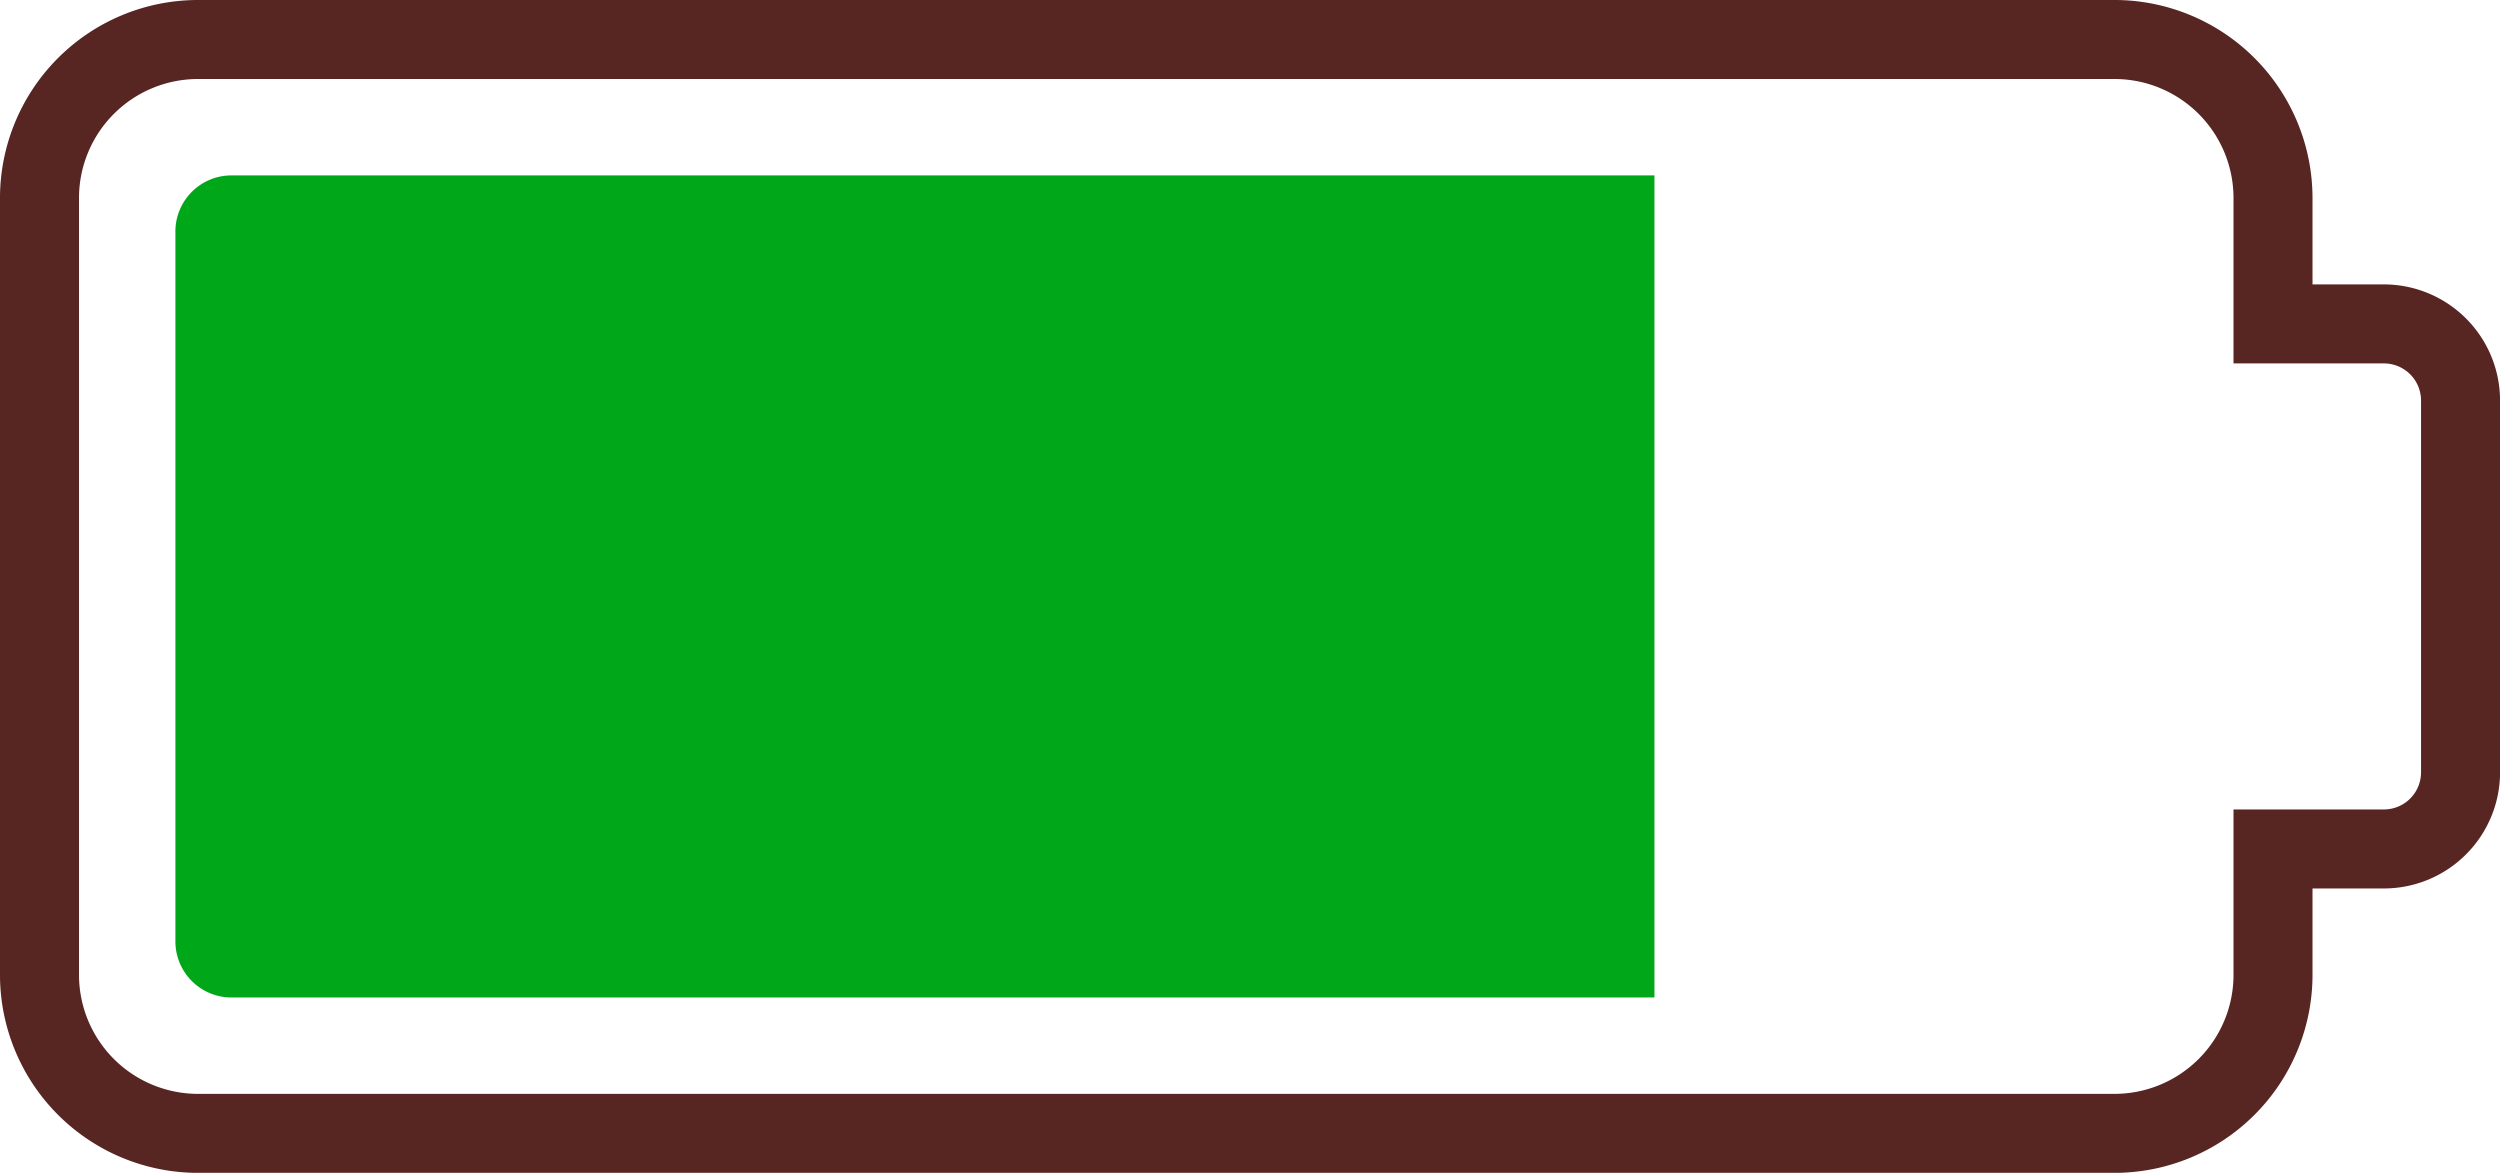
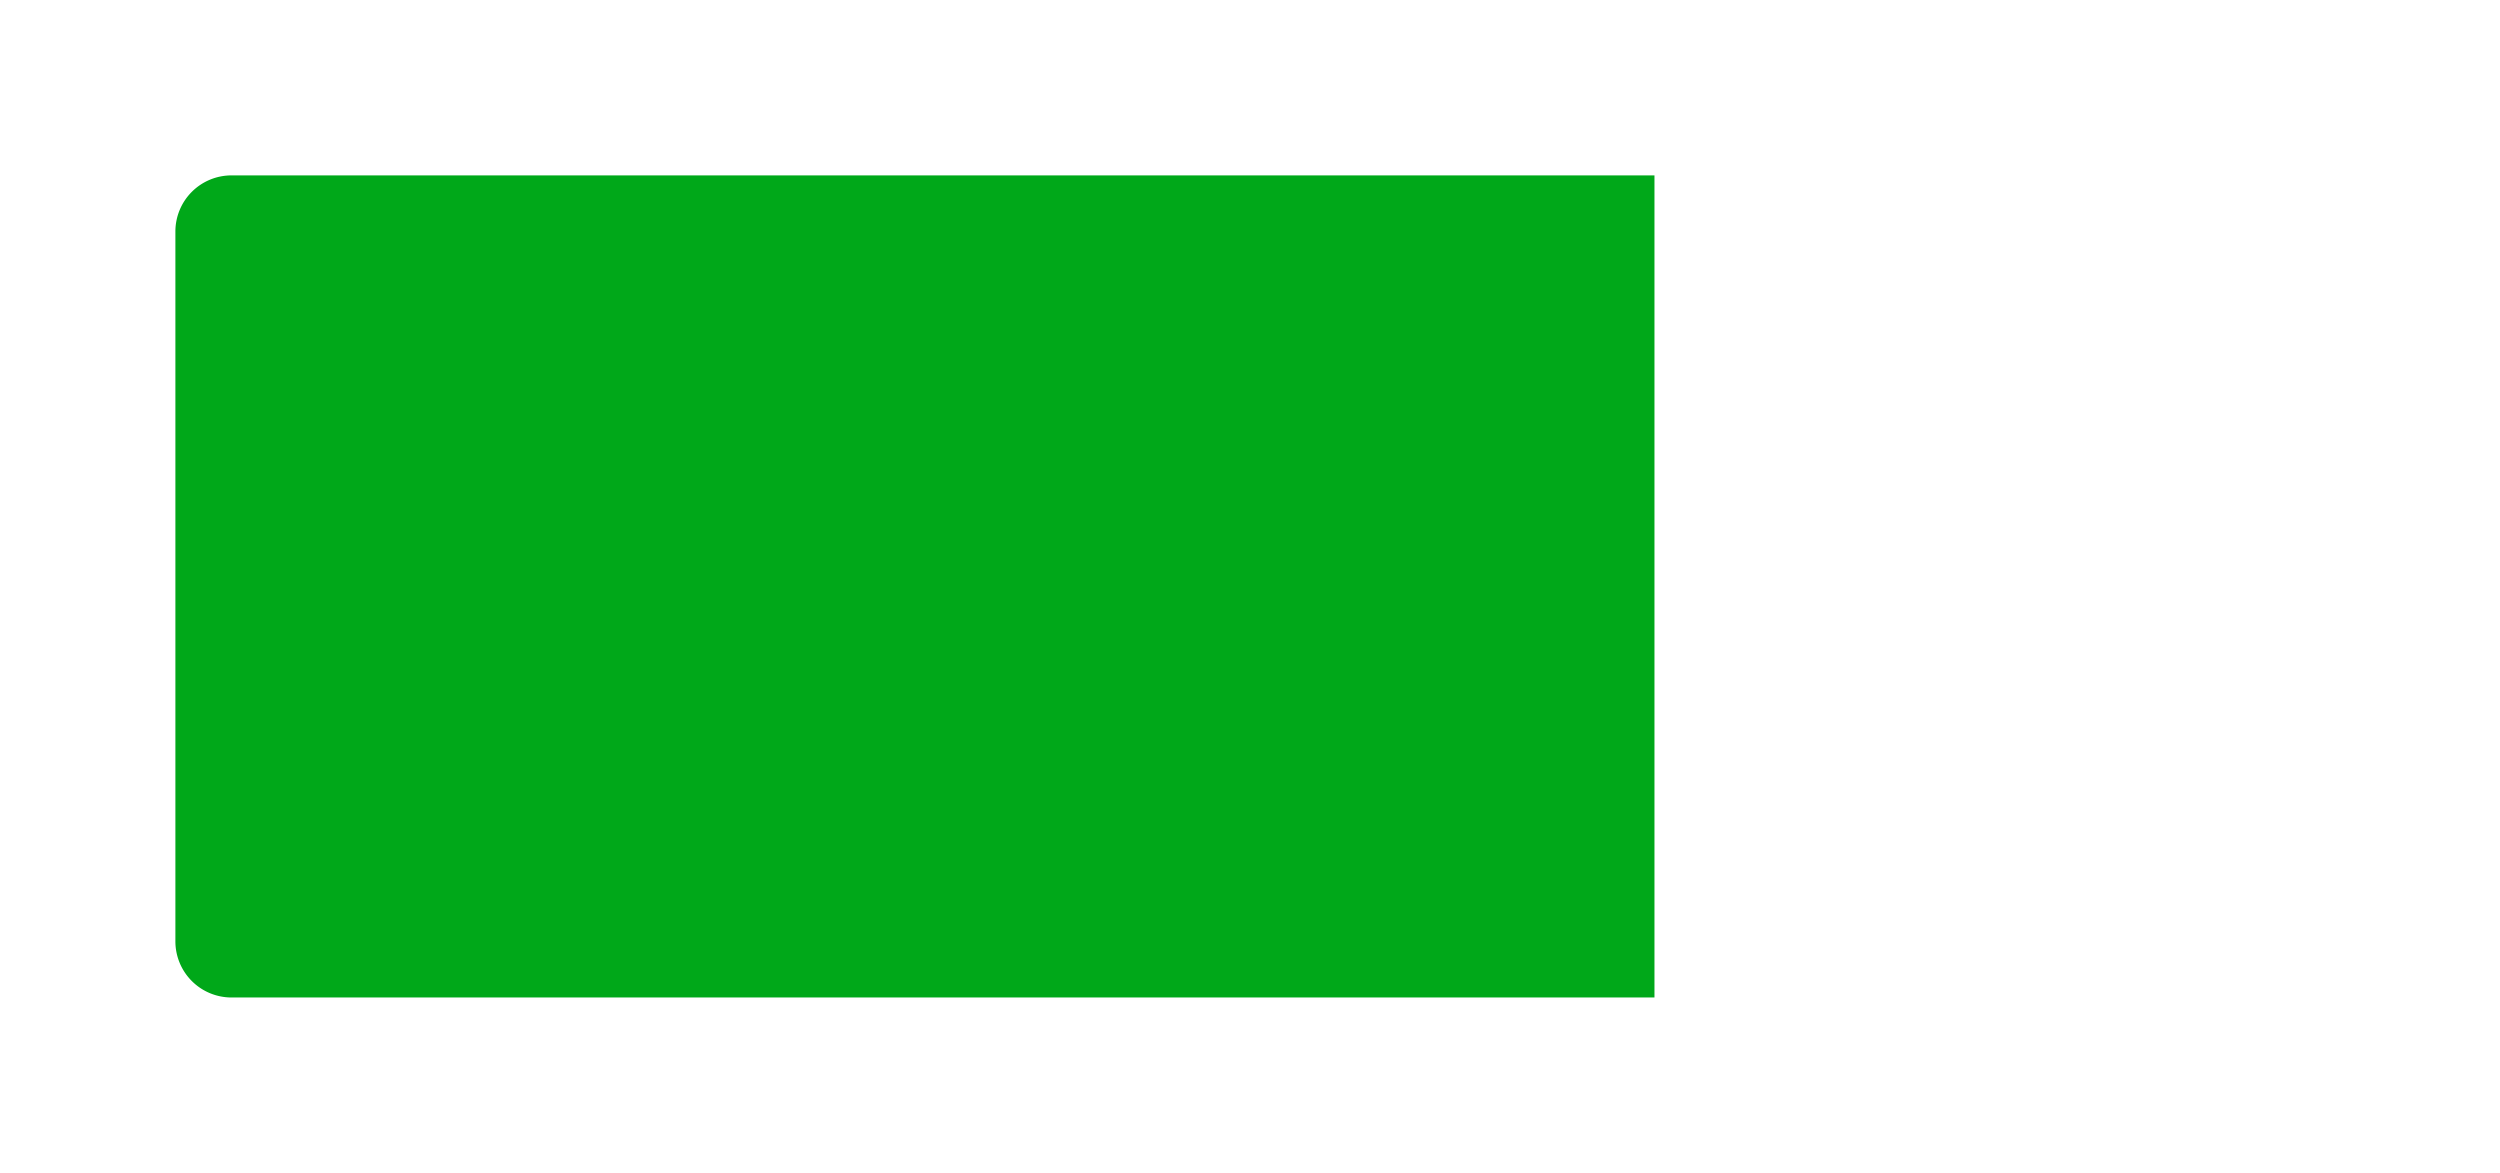
<svg xmlns="http://www.w3.org/2000/svg" fill="#000000" height="655.8" preserveAspectRatio="xMidYMid meet" version="1" viewBox="-0.0 -0.0 1397.9 655.8" width="1397.9" zoomAndPan="magnify">
  <g>
    <g id="change1_1">
-       <path d="M1182.4,655.822H110.666A110.791,110.791,0,0,1,0,545.157V110.666A110.792,110.792,0,0,1,110.666,0H1182.4a110.791,110.791,0,0,1,110.665,110.666v48.361h39.927a65.016,65.016,0,0,1,64.941,64.942v207.88a65.017,65.017,0,0,1-64.941,64.947h-39.927v48.361A110.79,110.79,0,0,1,1182.4,655.822ZM110.666,44.177a66.566,66.566,0,0,0-66.489,66.489V545.157a66.566,66.566,0,0,0,66.489,66.488H1182.4a66.565,66.565,0,0,0,66.488-66.488V452.619h84.1a20.792,20.792,0,0,0,20.764-20.77V223.969a20.791,20.791,0,0,0-20.764-20.765h-84.1V110.666A66.566,66.566,0,0,0,1182.4,44.177Z" fill="#572522" />
-     </g>
+       </g>
    <g id="change2_1">
      <path d="M925.11,98.072H129.415a31.377,31.377,0,0,0-31.341,31.342v397a31.377,31.377,0,0,0,31.342,31.341H925.11Z" fill="#00a819" />
    </g>
  </g>
</svg>